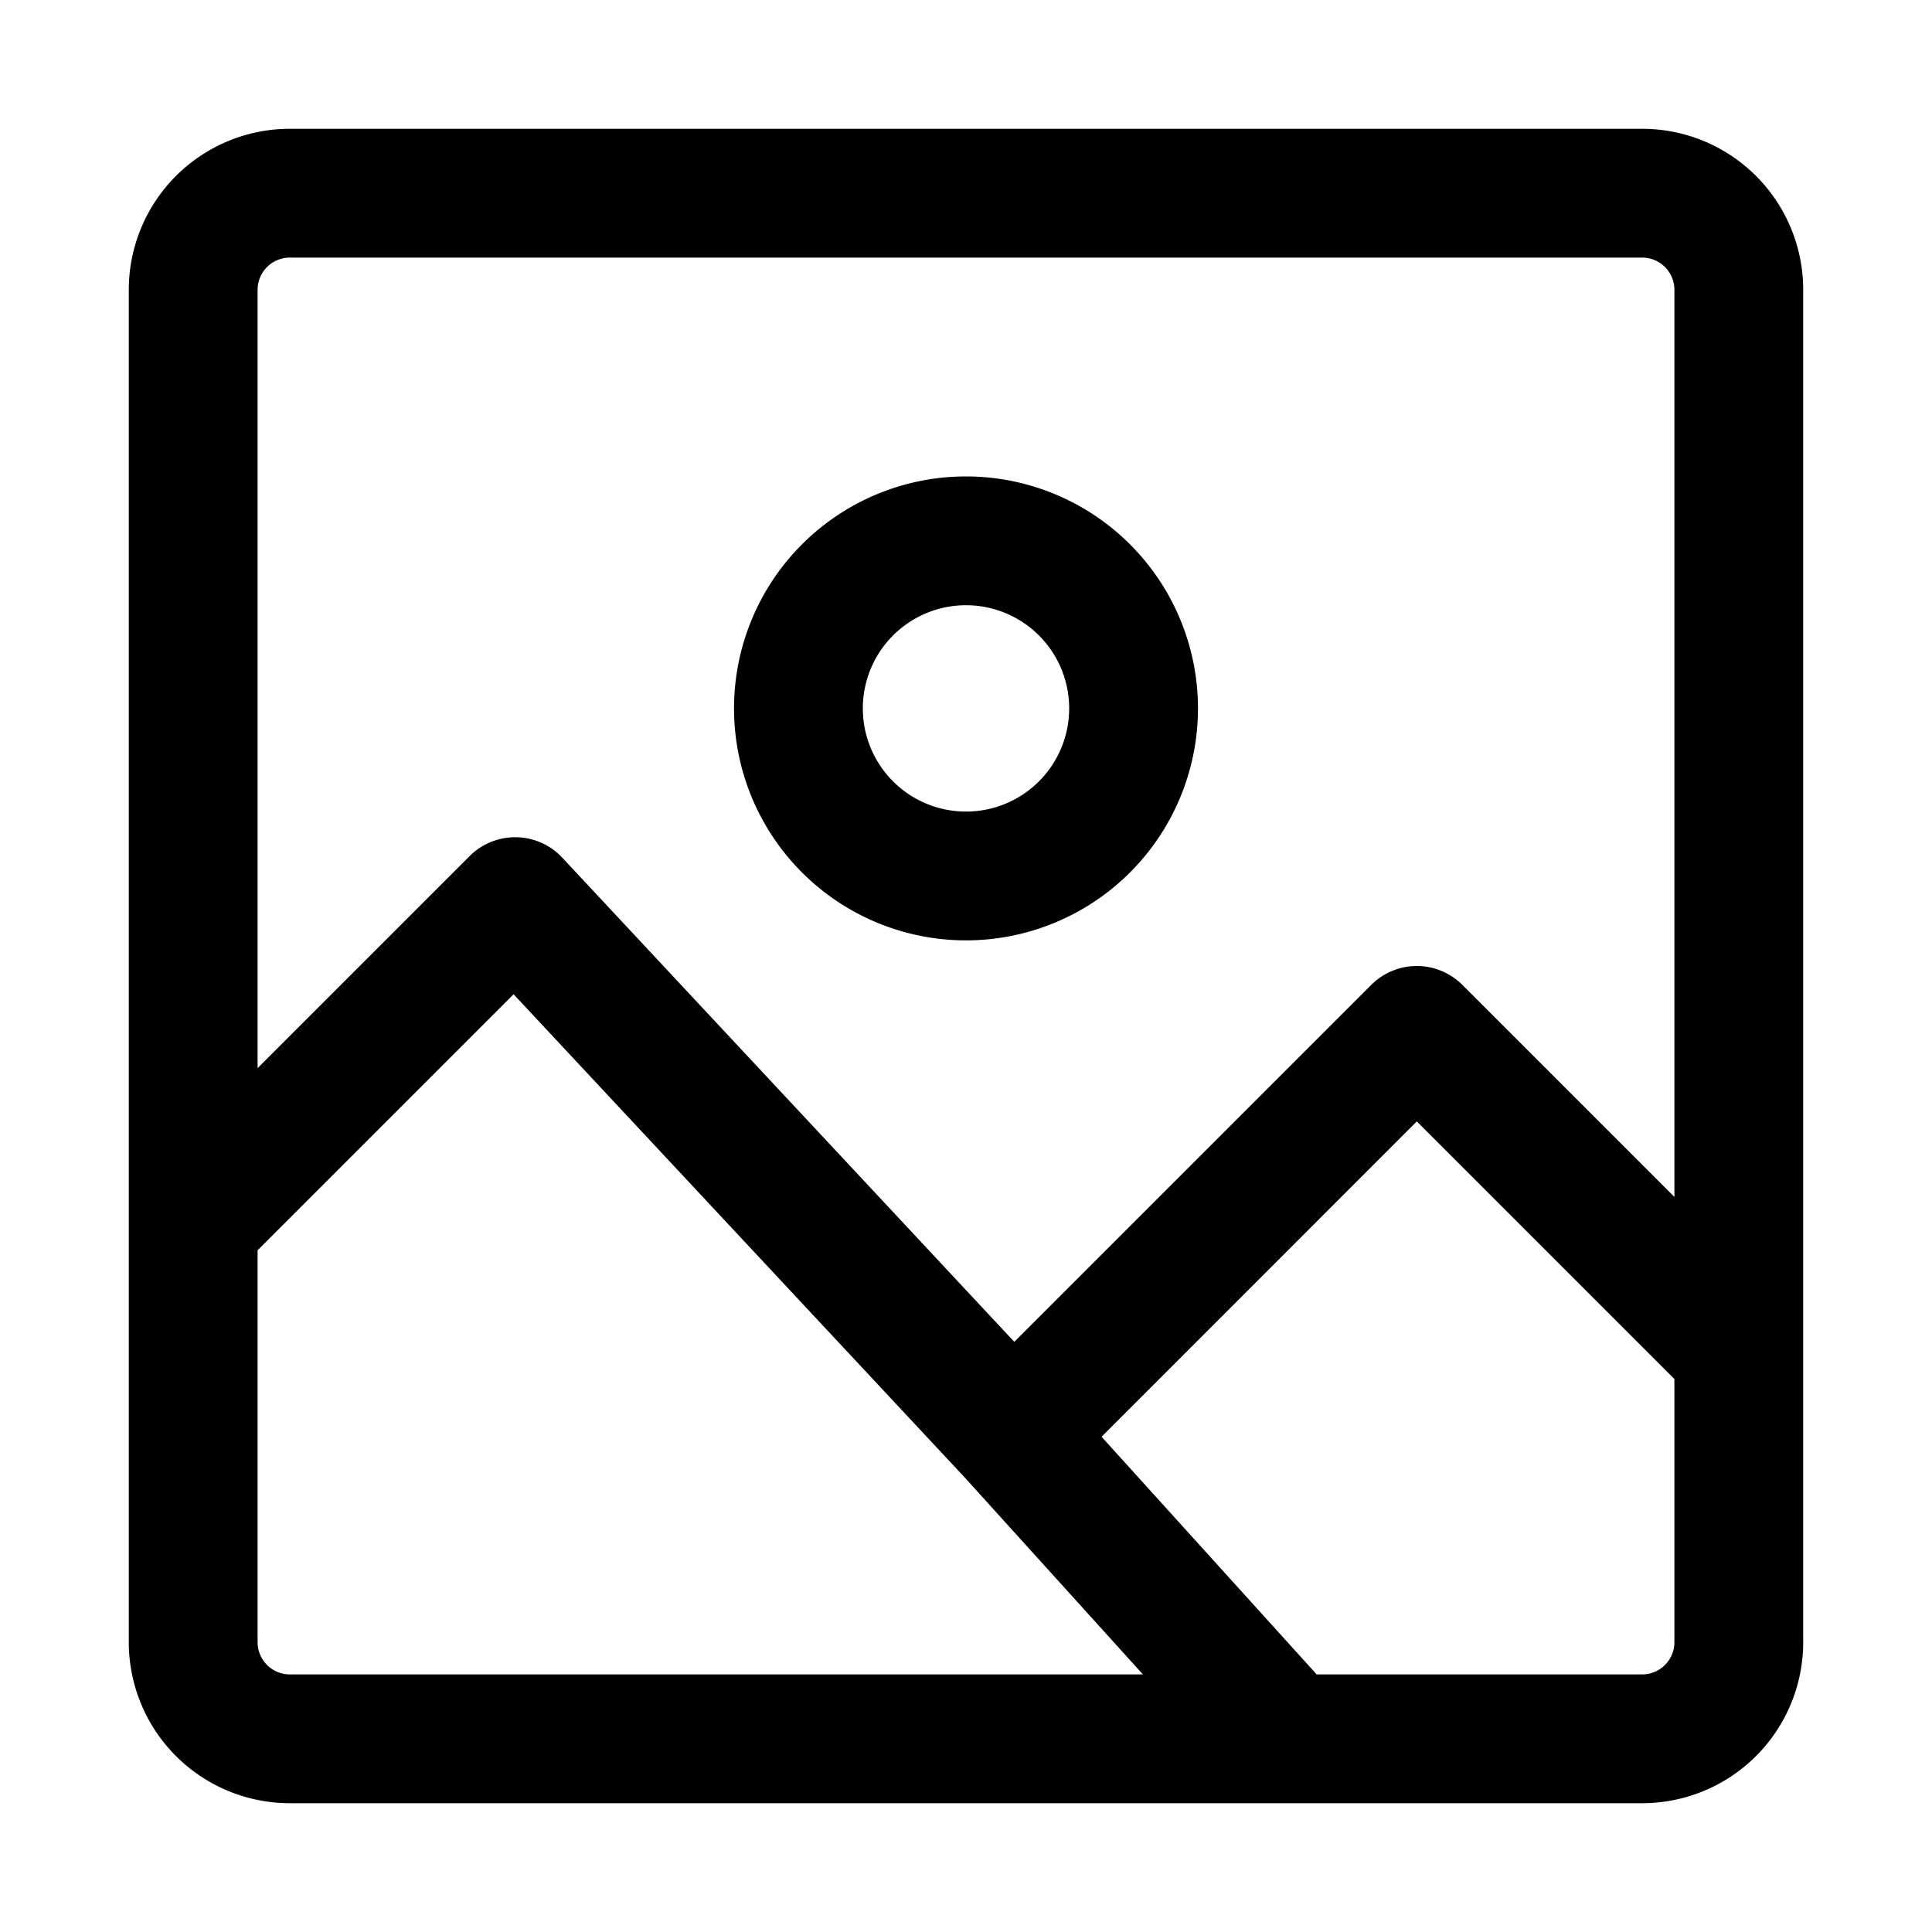
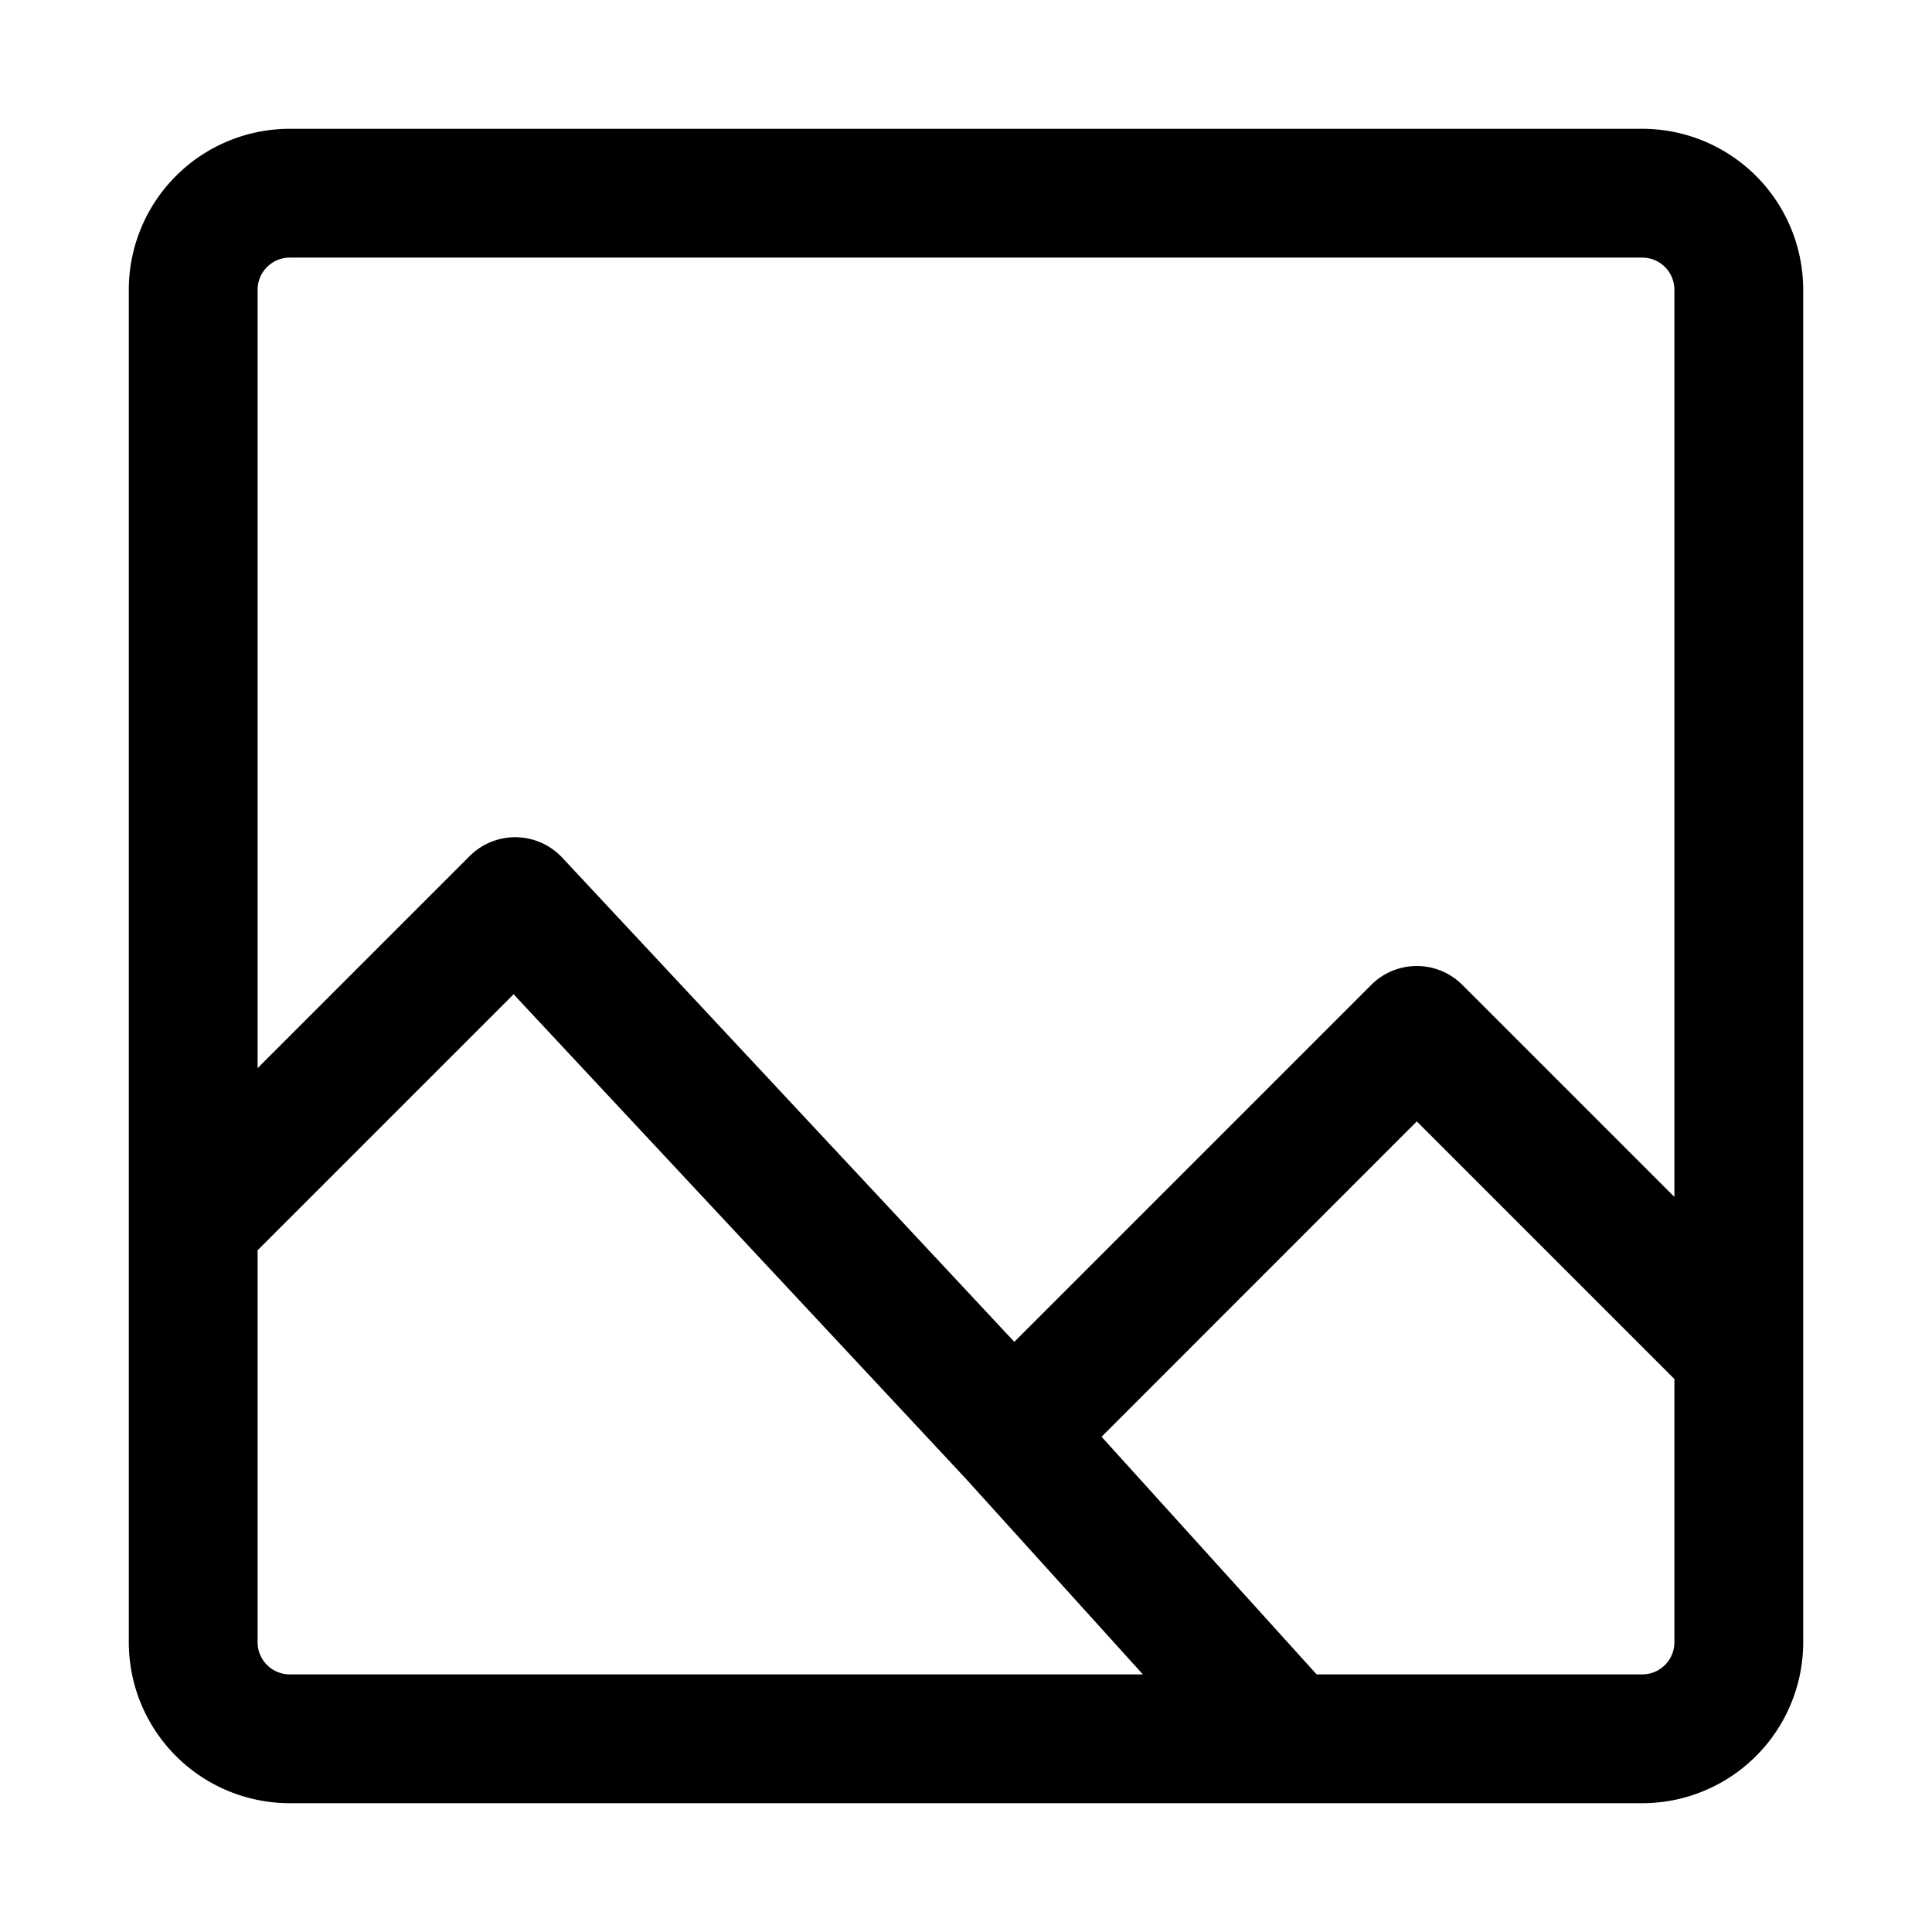
<svg xmlns="http://www.w3.org/2000/svg" width="30" height="30" fill="none">
-   <path fill="#000" fill-rule="evenodd" d="M15 7.398a3.602 3.602 0 1 0 0 7.204 3.602 3.602 0 0 0 0-7.204ZM13.398 11a1.602 1.602 0 1 1 3.204 0 1.602 1.602 0 0 1-3.204 0Z" clip-rule="evenodd" />
  <path fill="#000" fill-rule="evenodd" d="M4.5 2h21A2.5 2.5 0 0 1 28 4.5v21a2.5 2.5 0 0 1-2.5 2.5h-21A2.5 2.5 0 0 1 2 25.5v-21A2.5 2.5 0 0 1 4.5 2ZM26 4.5v14.086l-3.293-3.293a1 1 0 0 0-1.414 0l-5.543 5.543-7.019-7.518a1 1 0 0 0-1.438-.025L4 16.586V4.5a.5.5 0 0 1 .5-.5h21a.5.5 0 0 1 .5.5Zm-22 21v-6.086l3.975-3.975 7.014 7.513L17.747 26H4.5a.5.5 0 0 1-.5-.5Zm21.5.5h-5.055l-3.34-3.69L22 17.413l4 4V25.5a.5.5 0 0 1-.5.5Z" clip-rule="evenodd" />
</svg>